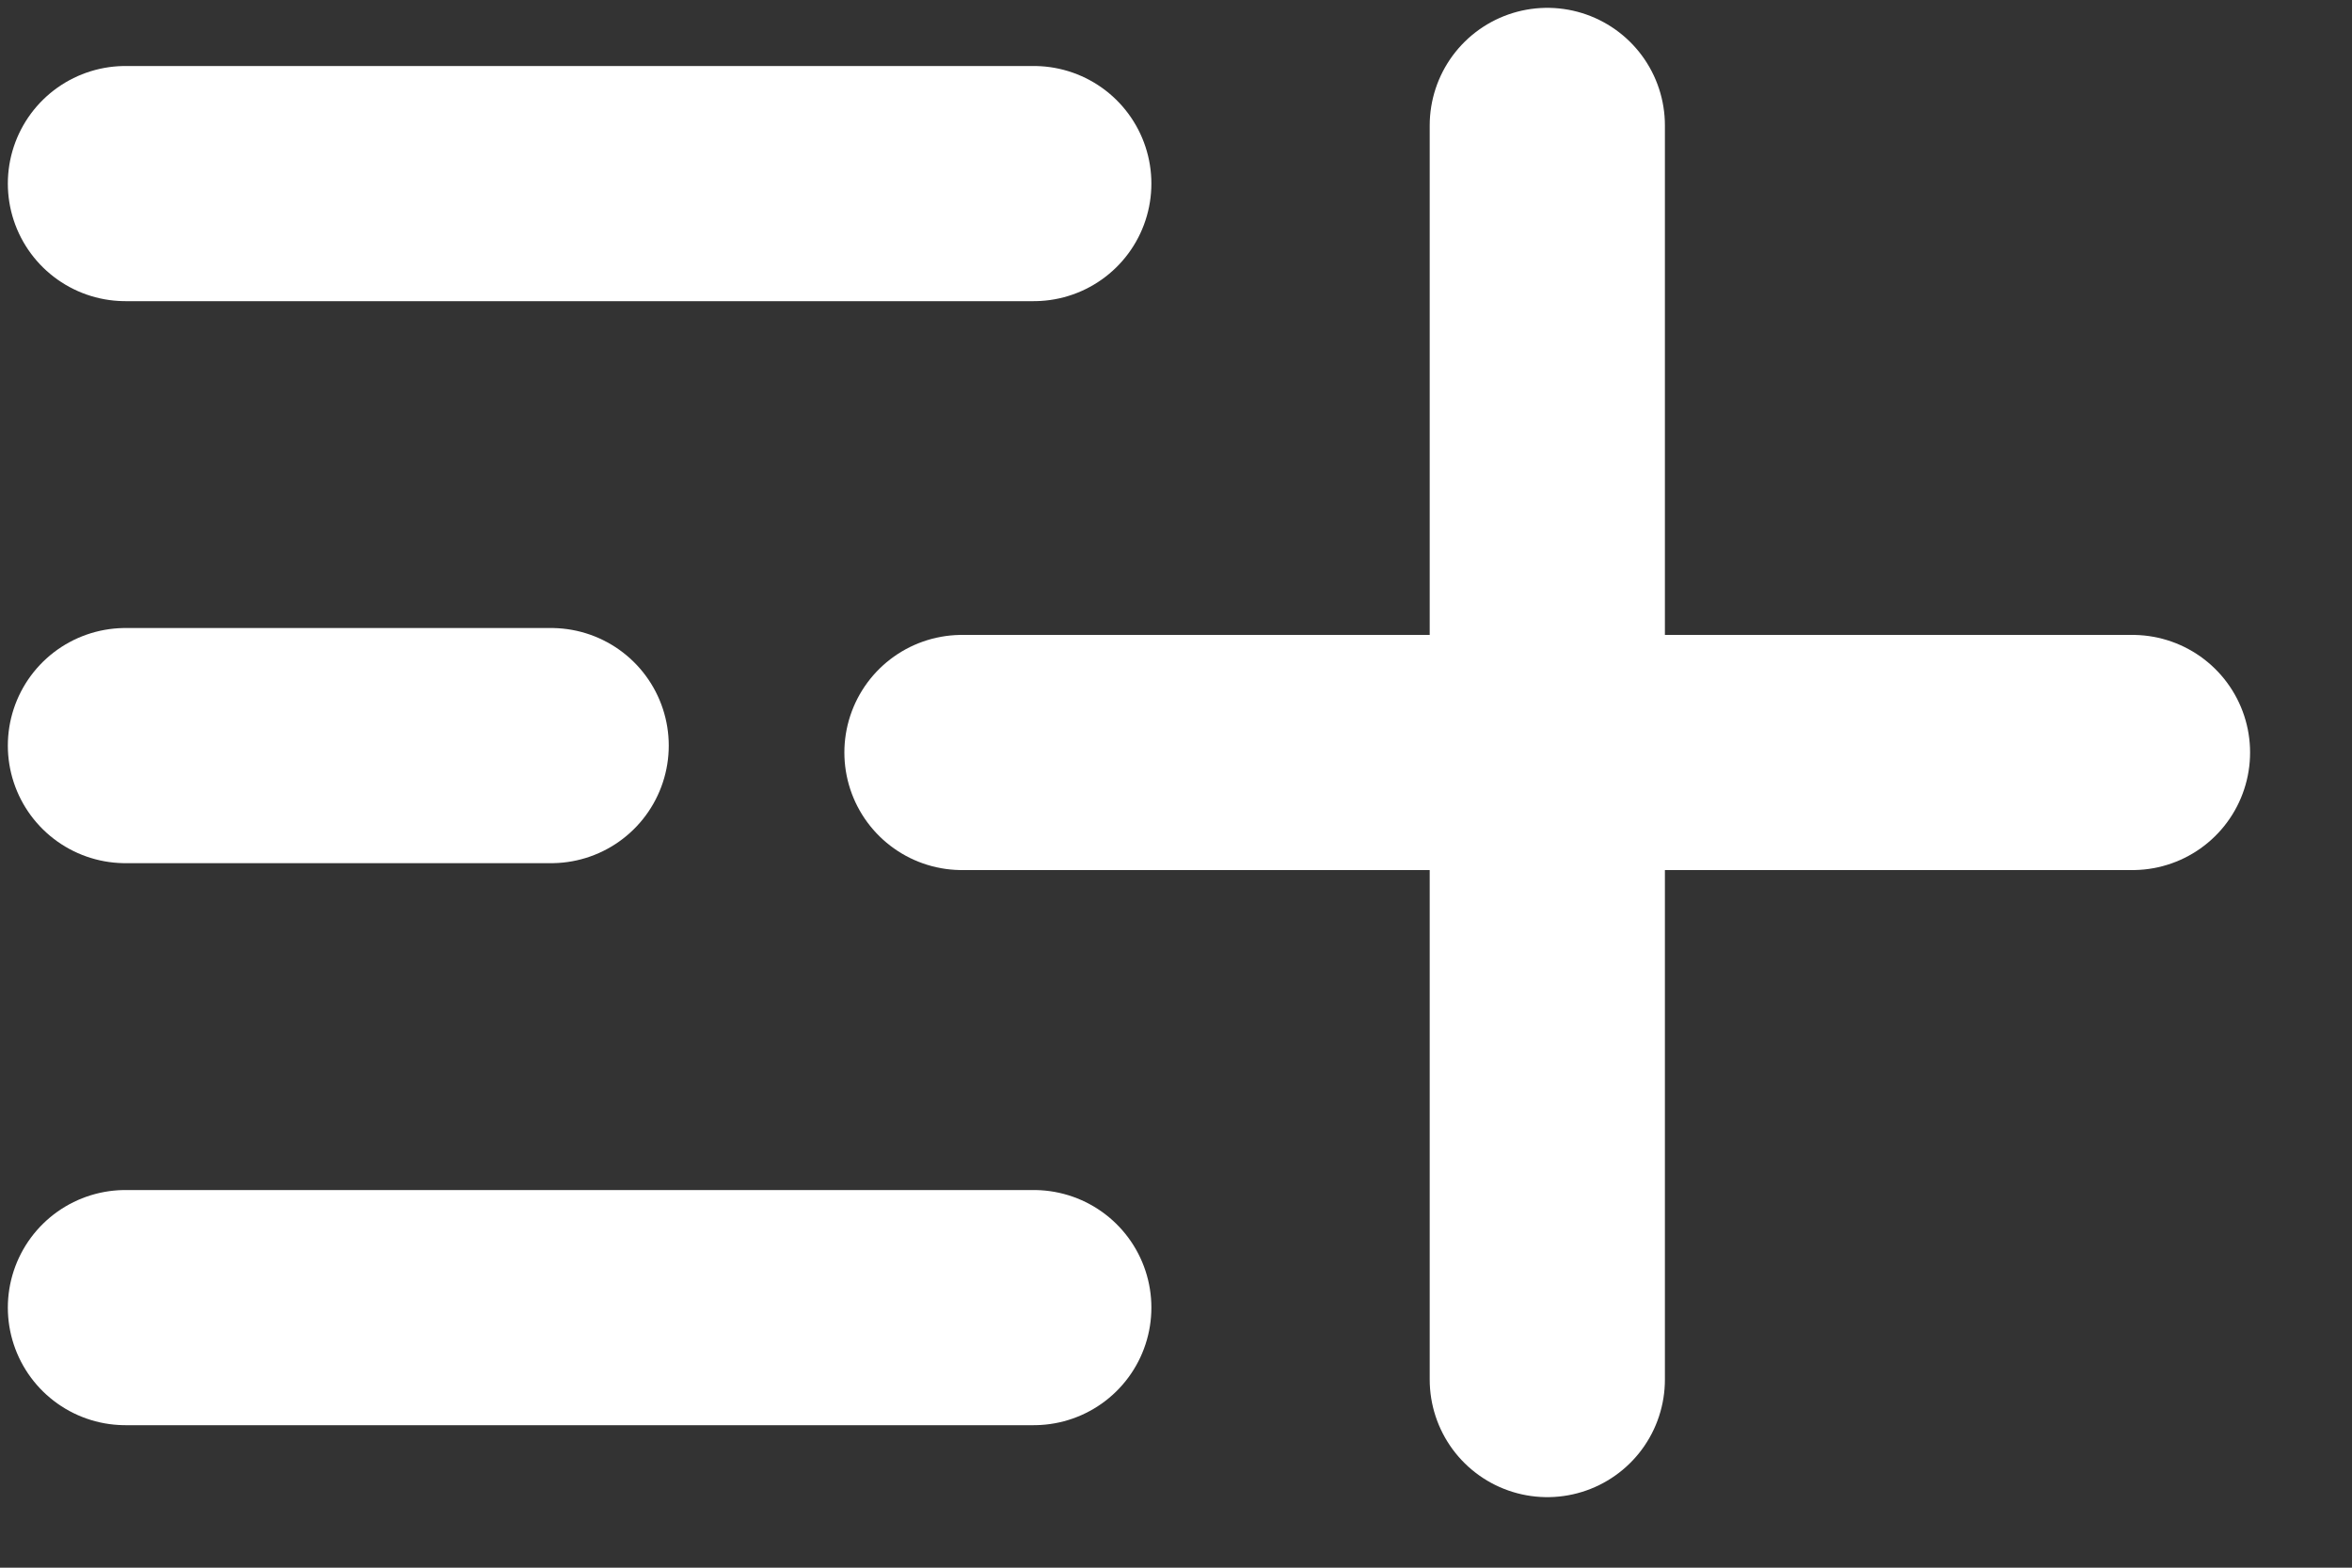
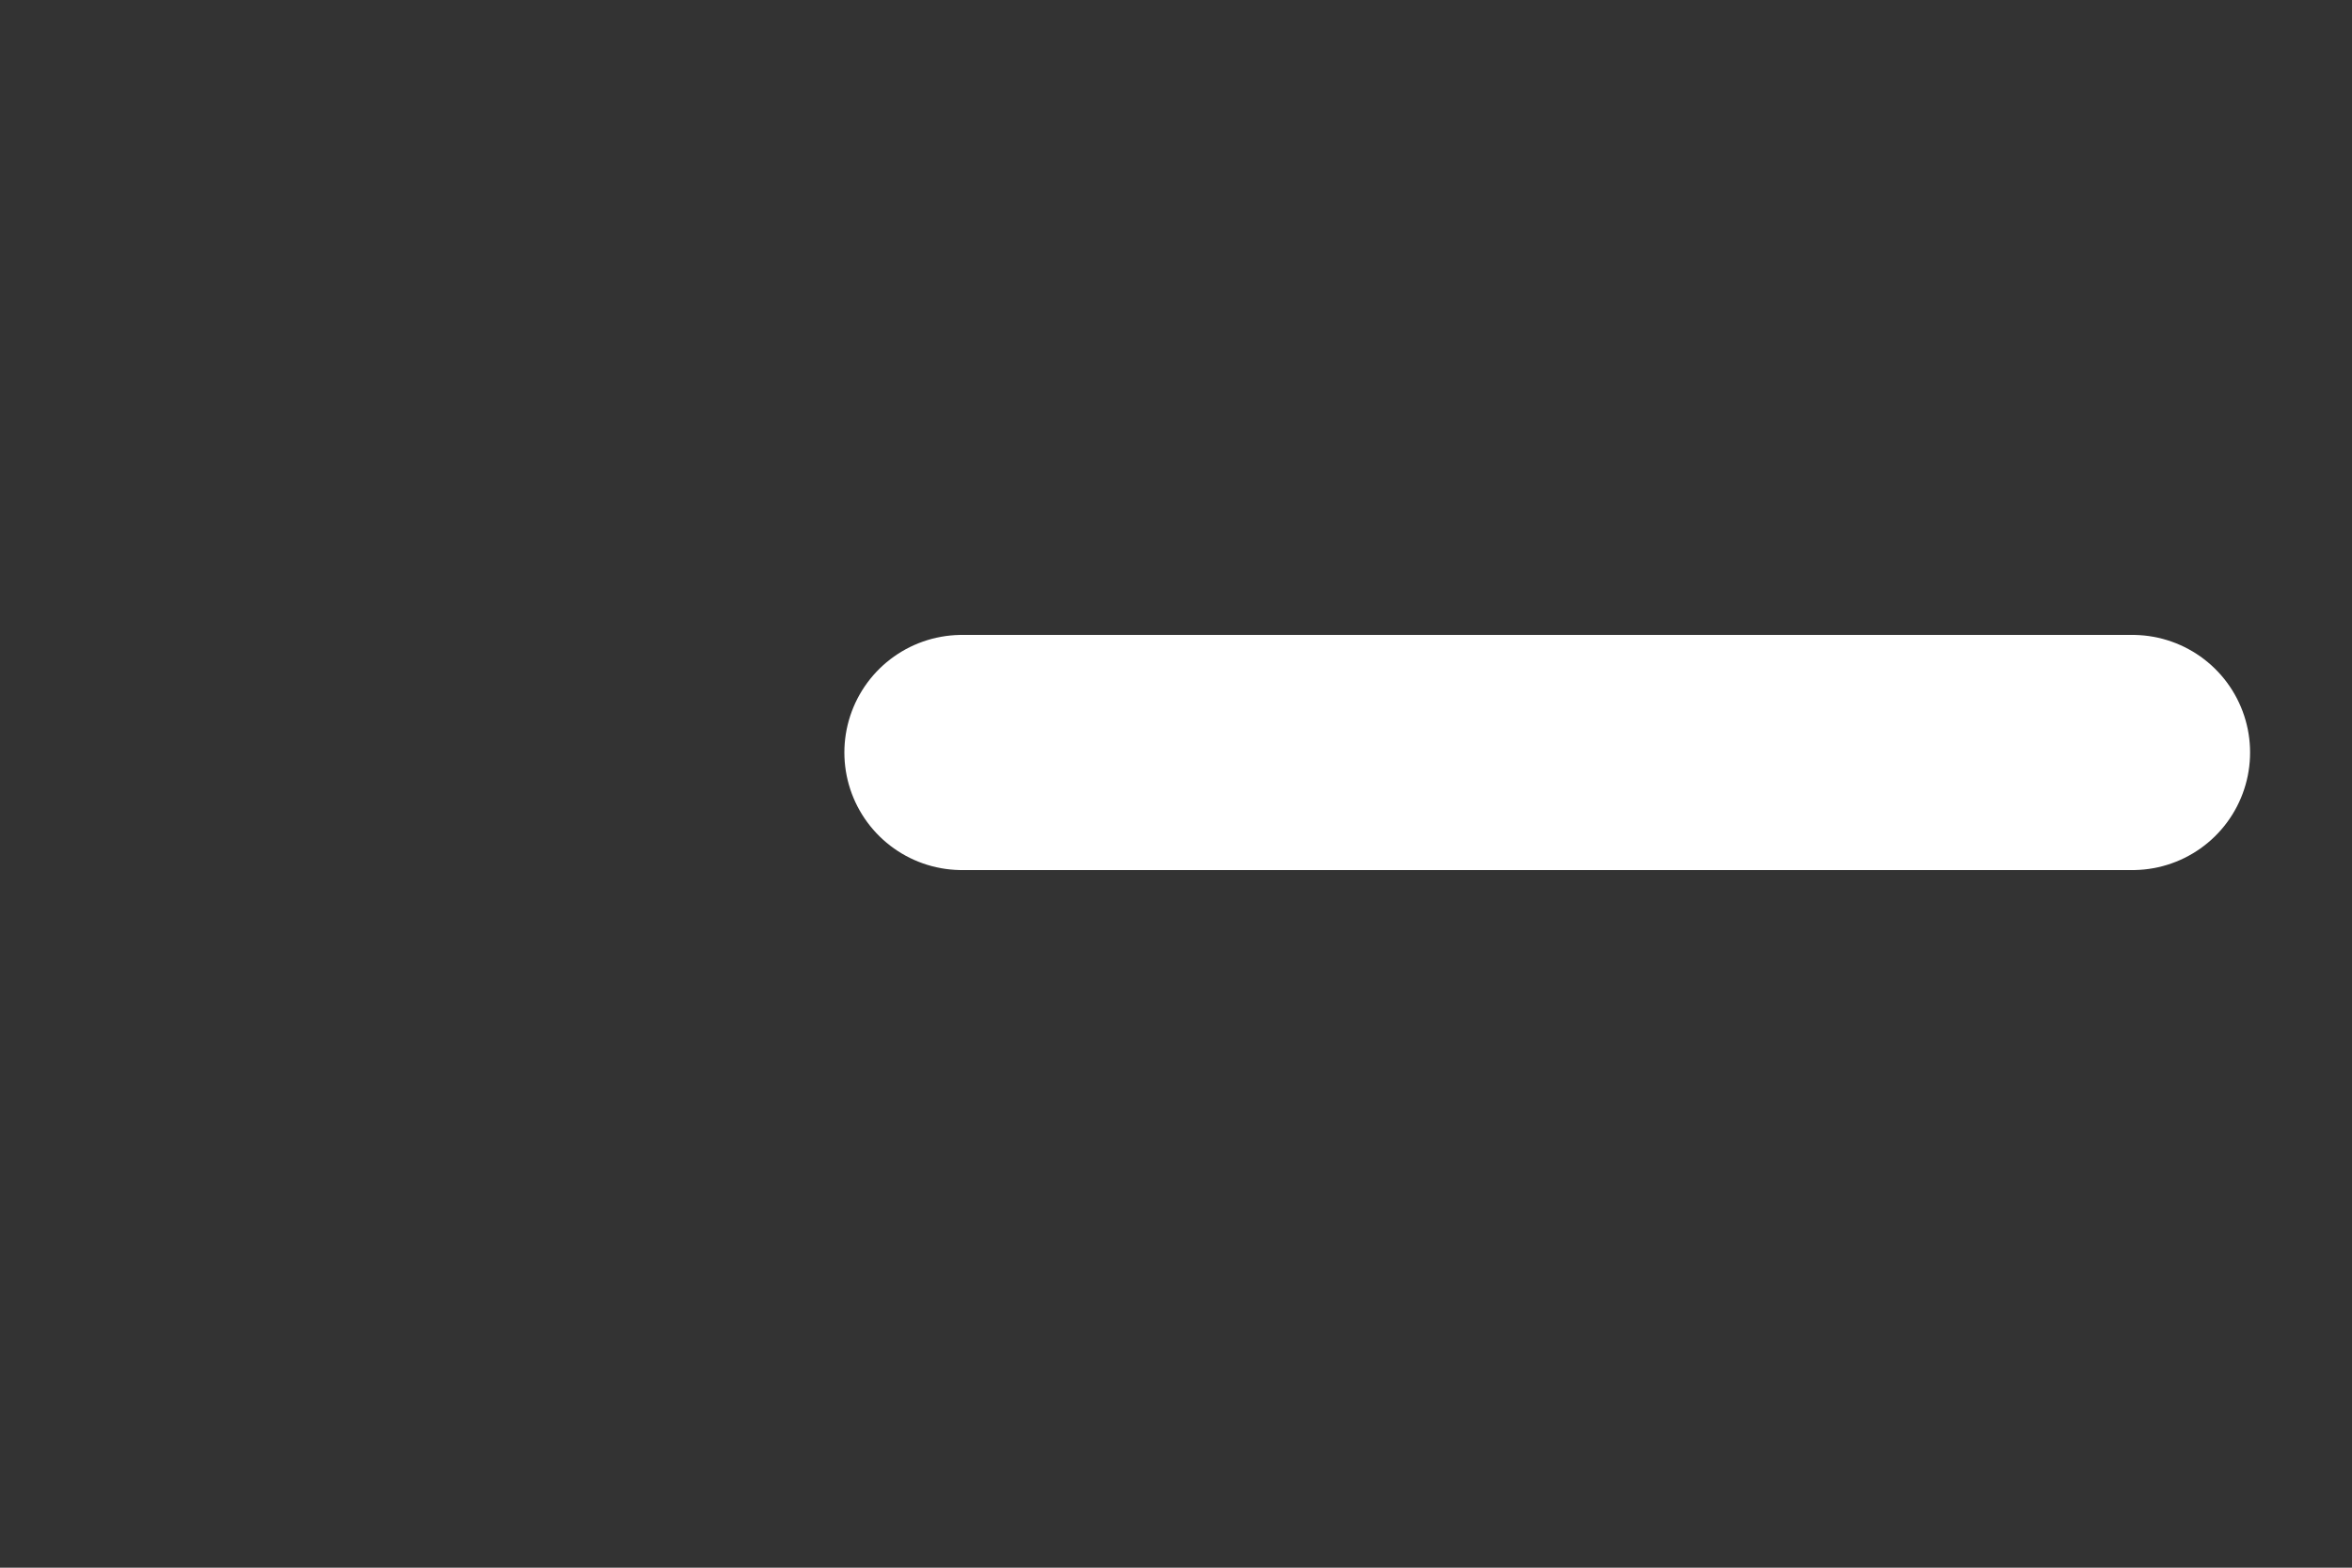
<svg xmlns="http://www.w3.org/2000/svg" width="15px" height="10px" viewBox="0 0 15 10" version="1.1">
  <rect x="0" y="0" width="15" height="10" fill="#333333" stroke="none" />
  <title>icon备份</title>
  <g id="页面-1" stroke="none" stroke-width="1" fill="none" fill-rule="evenodd" stroke-linecap="round">
    <g id="文章页" transform="translate(-840, -3235)" stroke="#FFFFFF" stroke-width="1.5">
      <g id="文章底部-分享" transform="translate(442, 3224)">
        <g id="编组-20" transform="translate(8, 0)">
          <g id="编组-19" transform="translate(380, 0)">
            <g id="icon备份" transform="translate(10.8, 11.8)">
              <line x1="5.335" y1="4" x2="12.8" y2="4" id="Stroke-1" />
-               <line x1="9.068" y1="8" x2="9.068" y2="0" id="Stroke-3" />
-               <line x1="0" y1="0.371" x2="5.793" y2="0.371" id="Stroke-5" />
-               <line x1="0" y1="7.541" x2="5.793" y2="7.541" id="Stroke-7" />
-               <line x1="0" y1="3.956" x2="2.715" y2="3.956" id="Stroke-9" />
            </g>
          </g>
        </g>
      </g>
    </g>
  </g>
</svg>